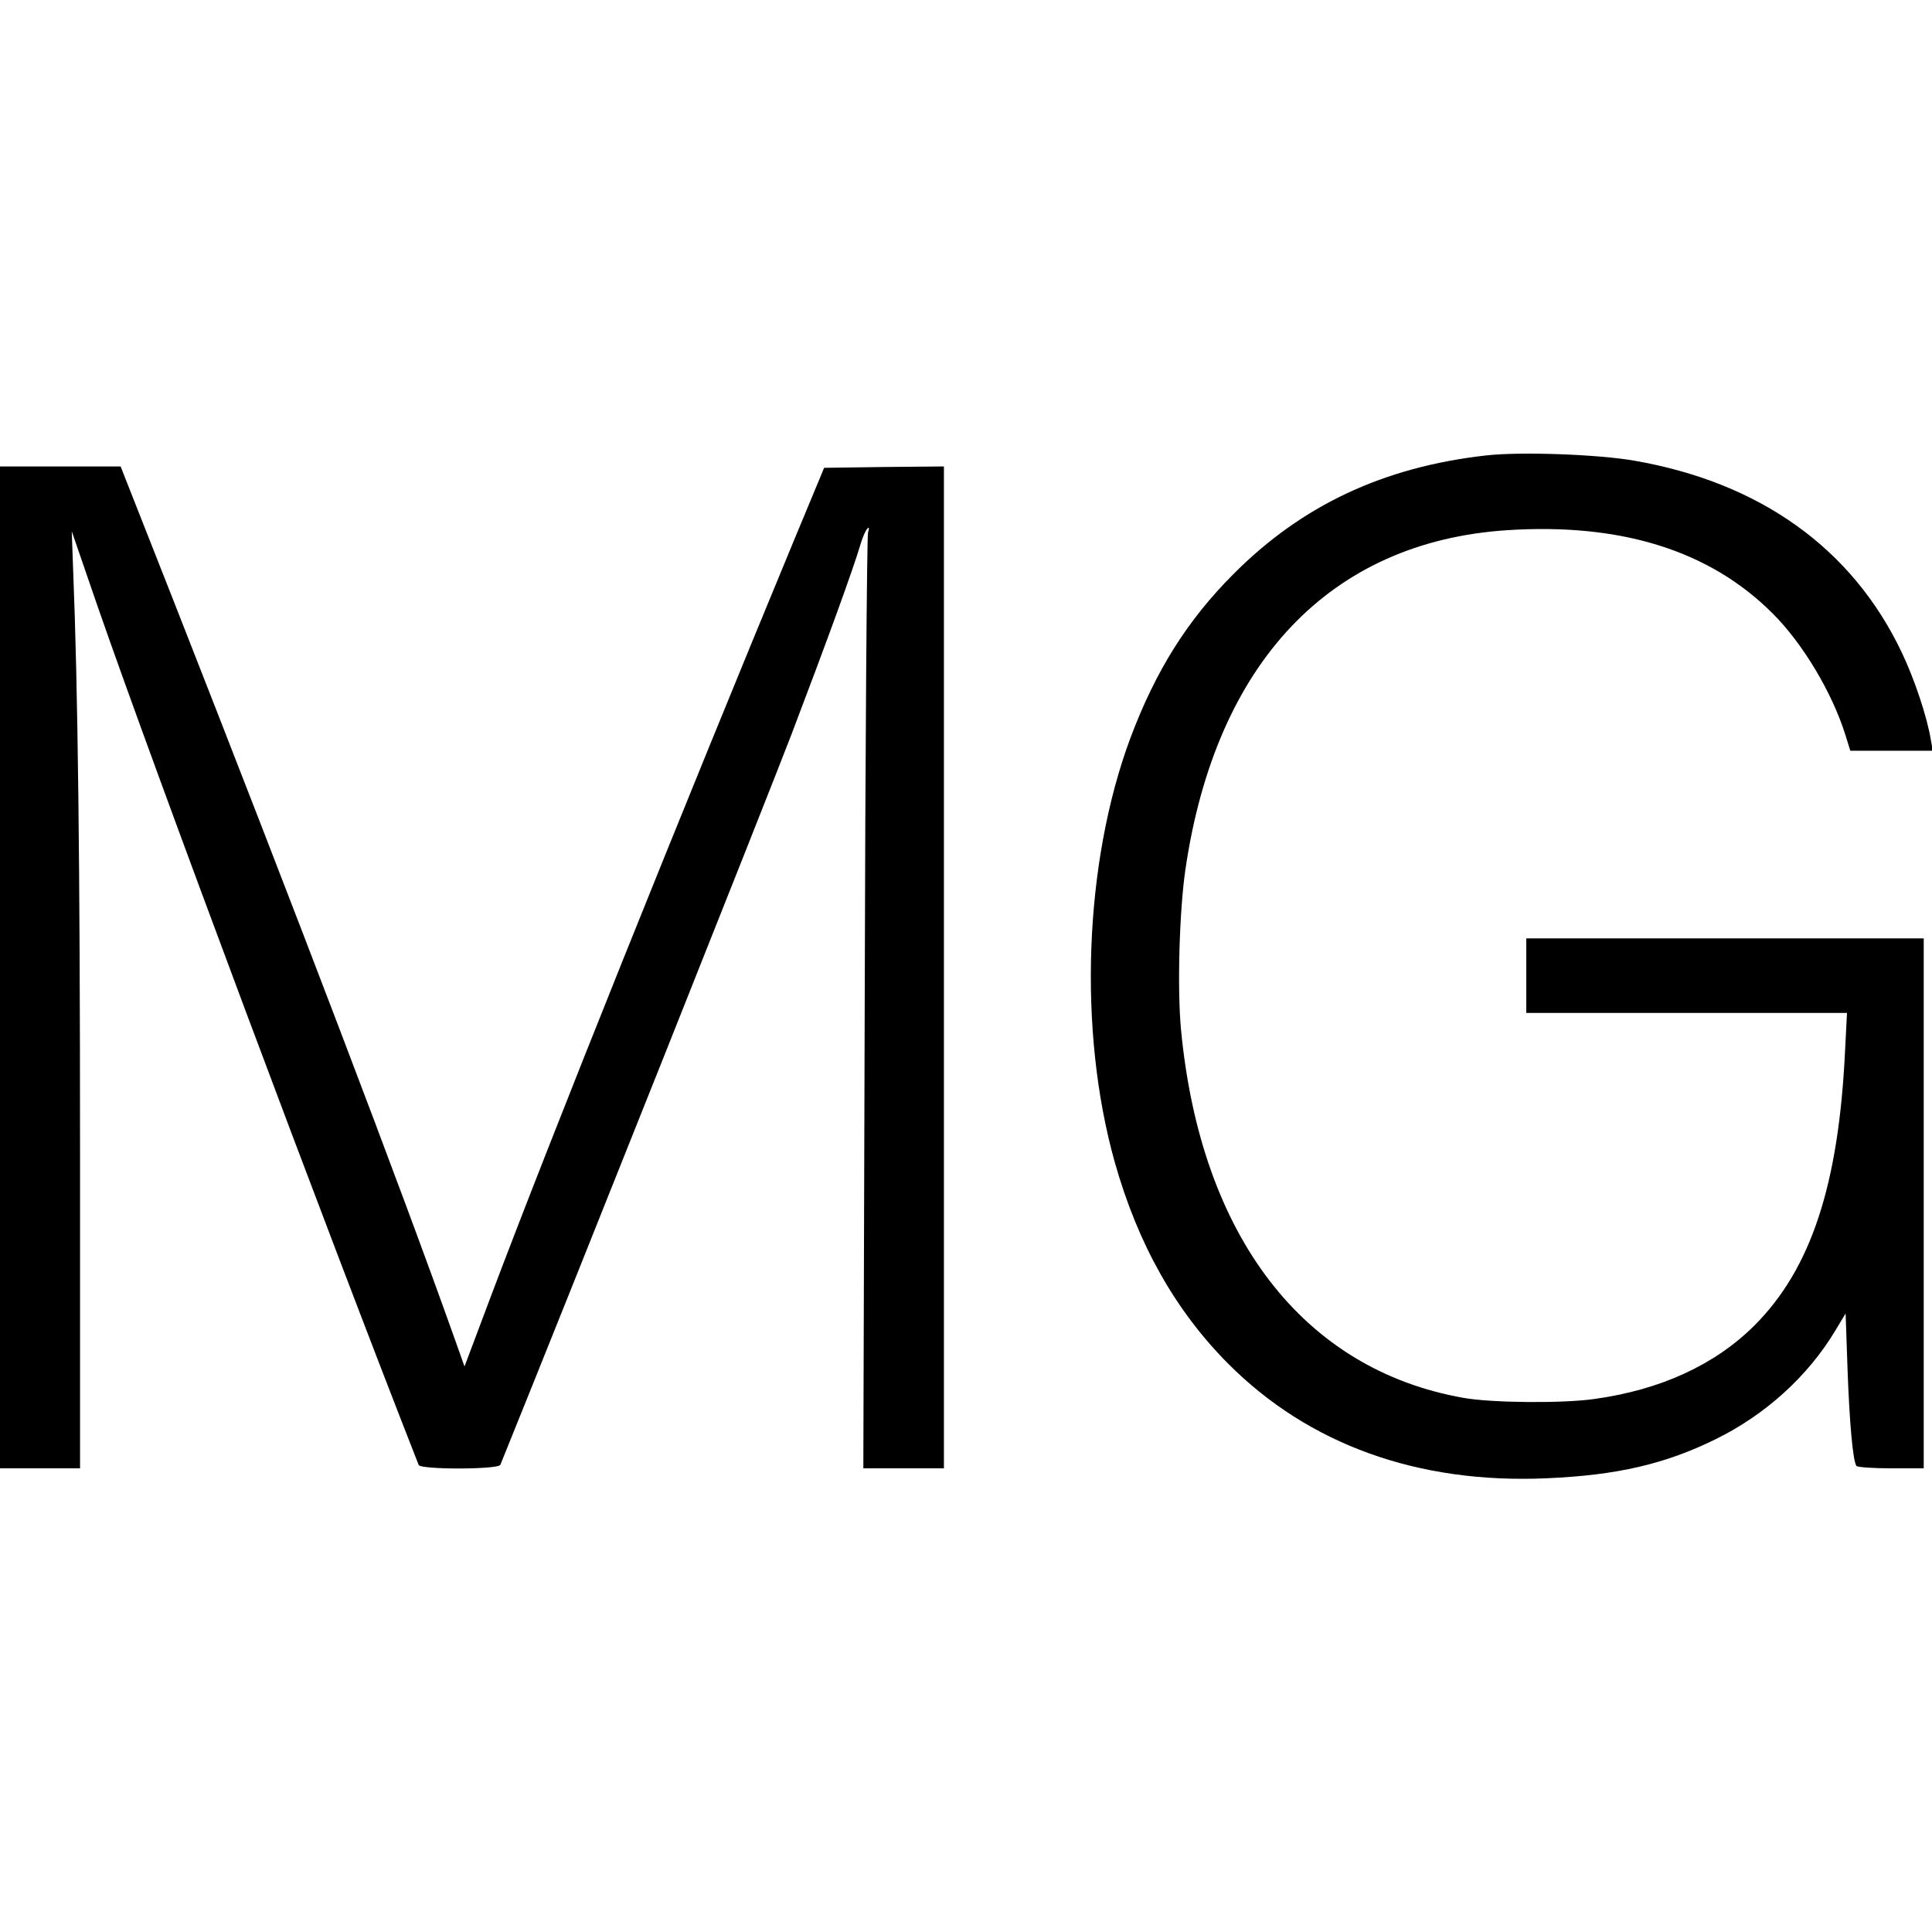
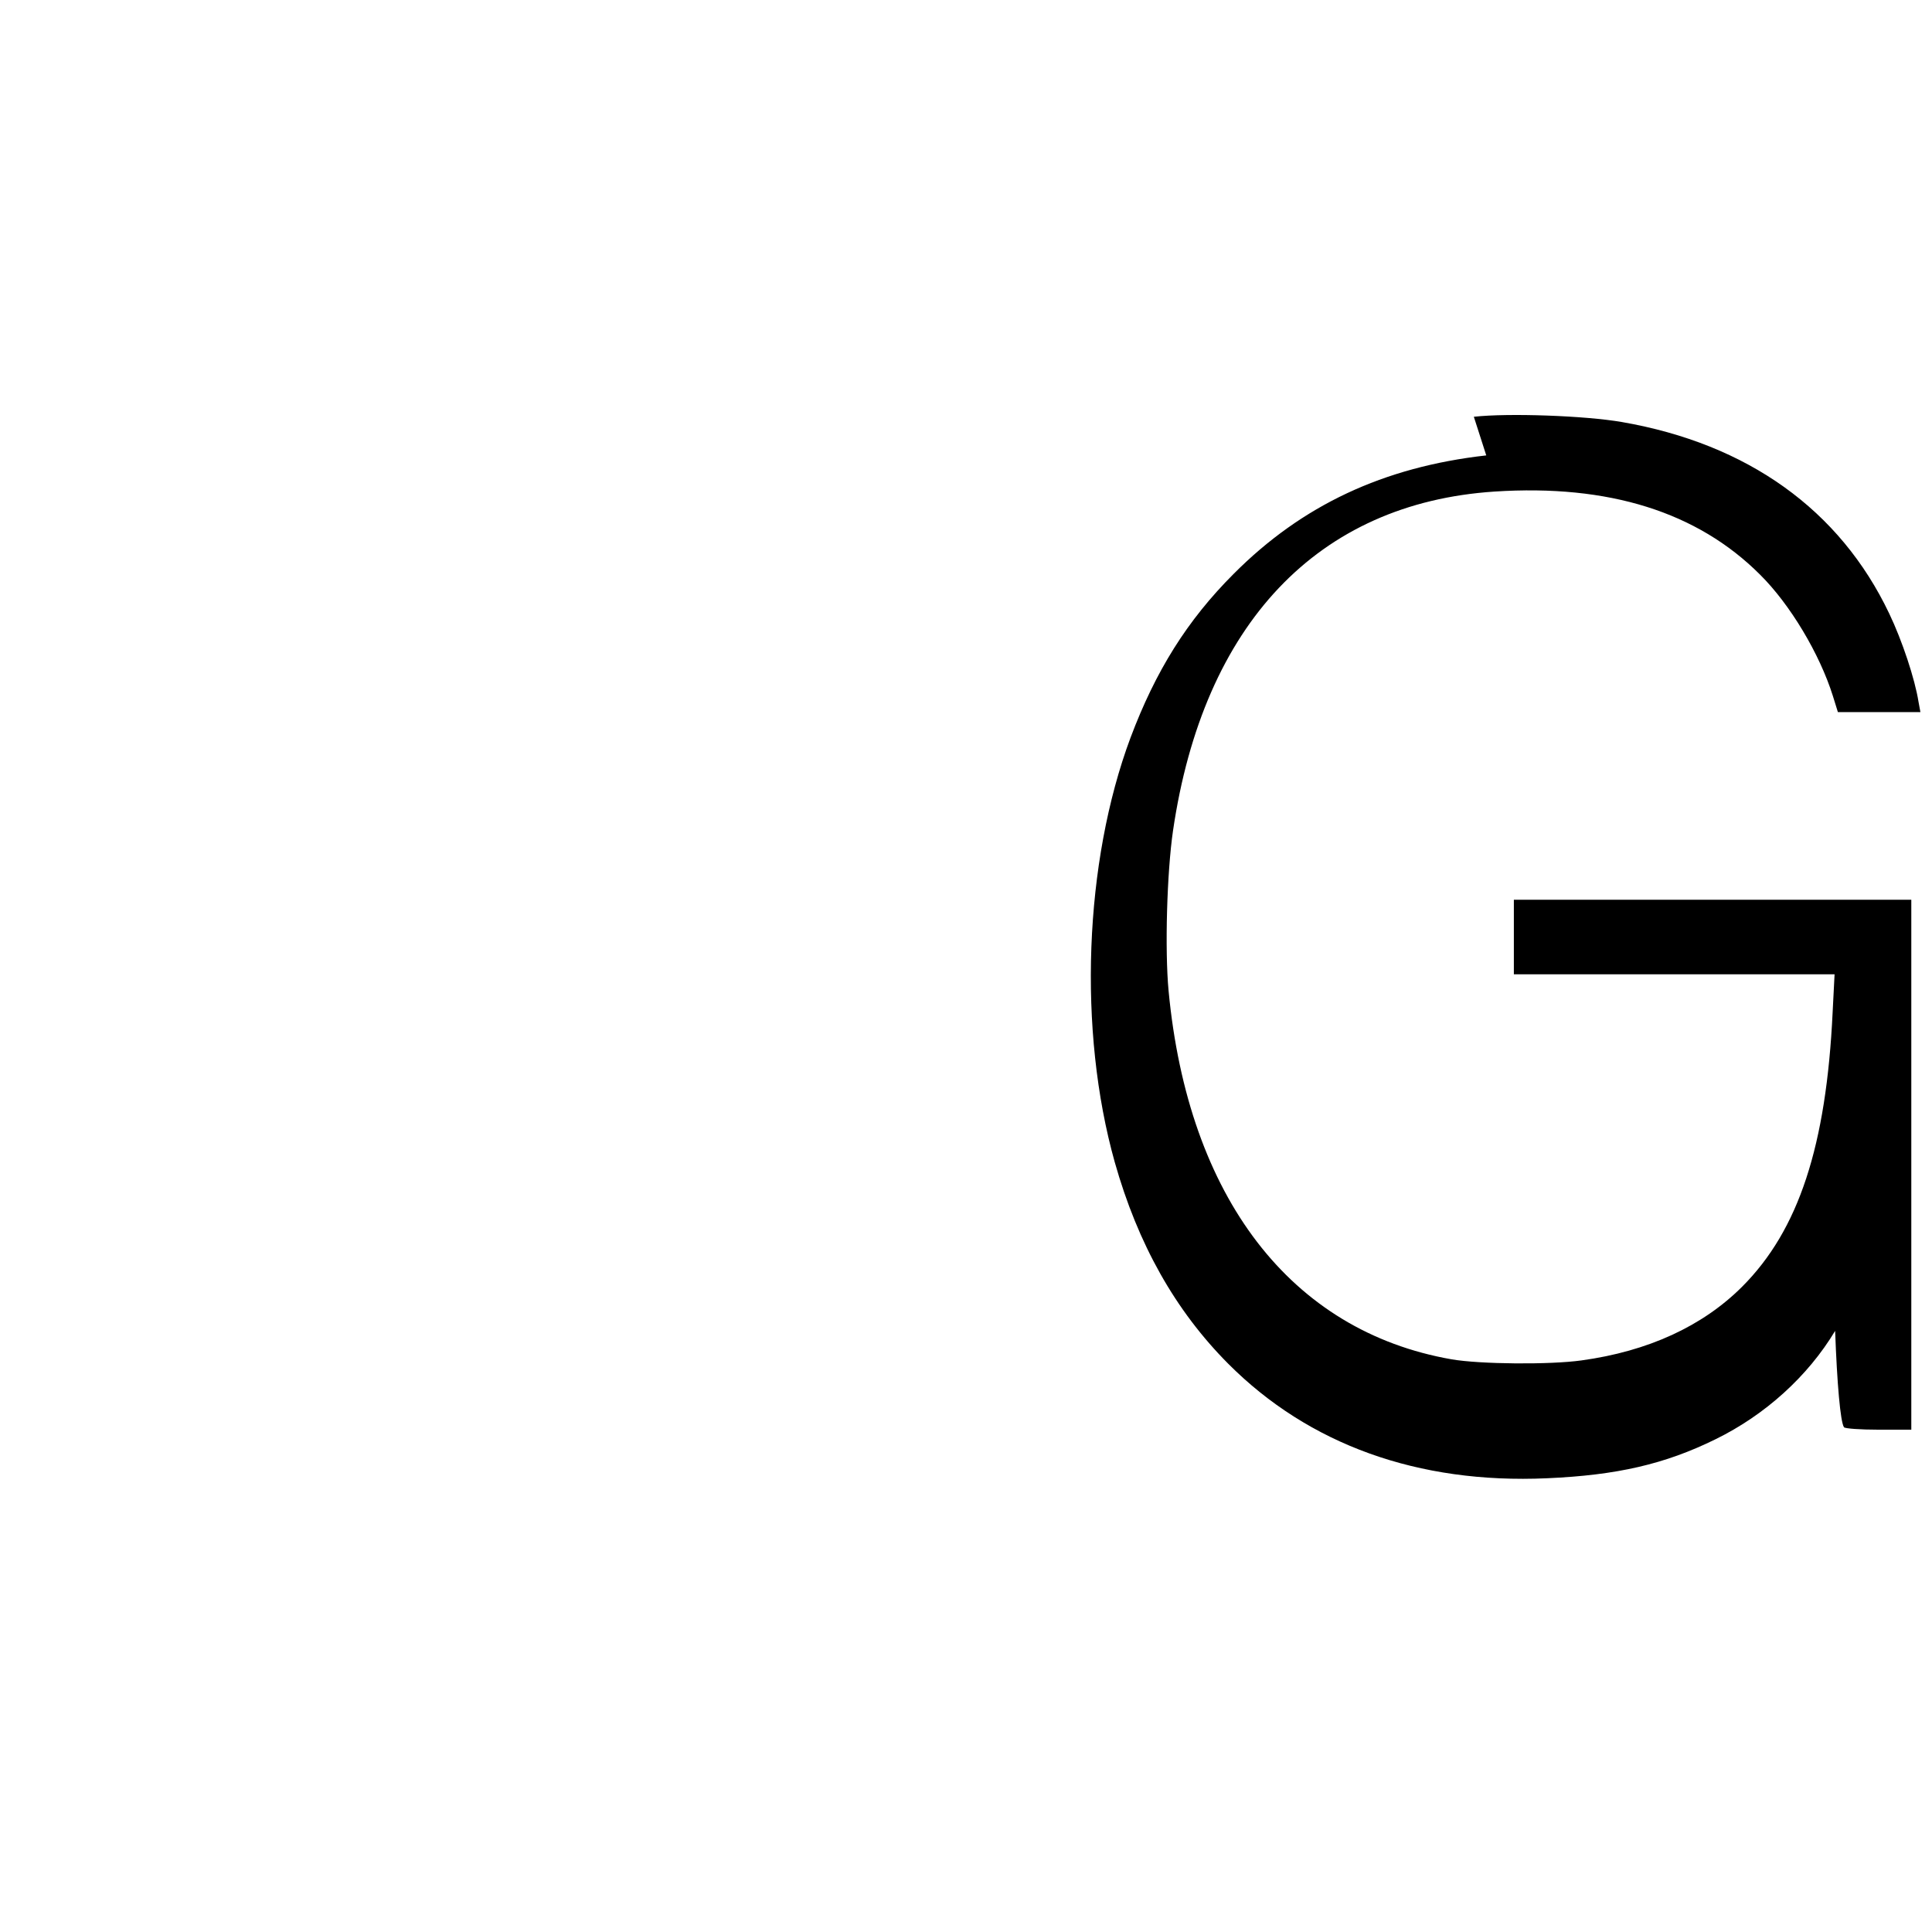
<svg xmlns="http://www.w3.org/2000/svg" version="1.0" width="700pt" height="700pt" viewBox="0 0 700 700" preserveAspectRatio="xMidYMid meet">
  <g transform="translate(0,700) scale(0.1,-0.1)" fill="#000000" stroke="none">
-     <path d="M5385 5350 c-373 -42 -668 -181 -915 -429 -169 -169 -283 -352 -374 -594 -168 -450 -191 -1061 -57 -1538 84 -297 219 -537 411 -730 292 -293 688 -436 1155 -415 253 11 427 51 610 141 180 88 335 228 434 393 l38 63 7 -203 c7 -191 19 -329 32 -349 3 -5 59 -9 125 -9 l119 0 0 960 0 960 -720 0 -720 0 0 -135 0 -135 581 0 581 0 -7 -137 c-23 -485 -123 -790 -328 -995 -143 -143 -341 -234 -582 -267 -114 -16 -367 -14 -471 4 -582 102 -954 586 -1025 1335 -14 149 -6 429 16 580 110 750 525 1187 1165 1229 414 27 735 -74 962 -301 109 -108 216 -287 264 -440 l18 -58 149 0 150 0 -7 38 c-13 82 -59 221 -106 319 -179 376 -513 615 -969 694 -133 23 -411 33 -536 19z" />
-     <path d="M0 3495 l0 -1815 145 0 145 0 0 1158 c0 1035 -8 1679 -25 2097 l-5 140 93 -270 c210 -605 833 -2270 1164 -3113 7 -17 289 -17 296 1 287 709 953 2382 1055 2647 127 334 222 593 252 695 7 22 17 45 23 50 6 7 7 2 2 -15 -4 -14 -10 -782 -12 -1707 l-5 -1683 146 0 146 0 0 1815 0 1815 -217 -2 -217 -3 -104 -250 c-416 -1004 -879 -2157 -1102 -2748 l-97 -258 -33 93 c-199 560 -581 1561 -1025 2691 l-188 477 -219 0 -218 0 0 -1815z" />
+     <path d="M5385 5350 c-373 -42 -668 -181 -915 -429 -169 -169 -283 -352 -374 -594 -168 -450 -191 -1061 -57 -1538 84 -297 219 -537 411 -730 292 -293 688 -436 1155 -415 253 11 427 51 610 141 180 88 335 228 434 393 c7 -191 19 -329 32 -349 3 -5 59 -9 125 -9 l119 0 0 960 0 960 -720 0 -720 0 0 -135 0 -135 581 0 581 0 -7 -137 c-23 -485 -123 -790 -328 -995 -143 -143 -341 -234 -582 -267 -114 -16 -367 -14 -471 4 -582 102 -954 586 -1025 1335 -14 149 -6 429 16 580 110 750 525 1187 1165 1229 414 27 735 -74 962 -301 109 -108 216 -287 264 -440 l18 -58 149 0 150 0 -7 38 c-13 82 -59 221 -106 319 -179 376 -513 615 -969 694 -133 23 -411 33 -536 19z" />
  </g>
</svg>